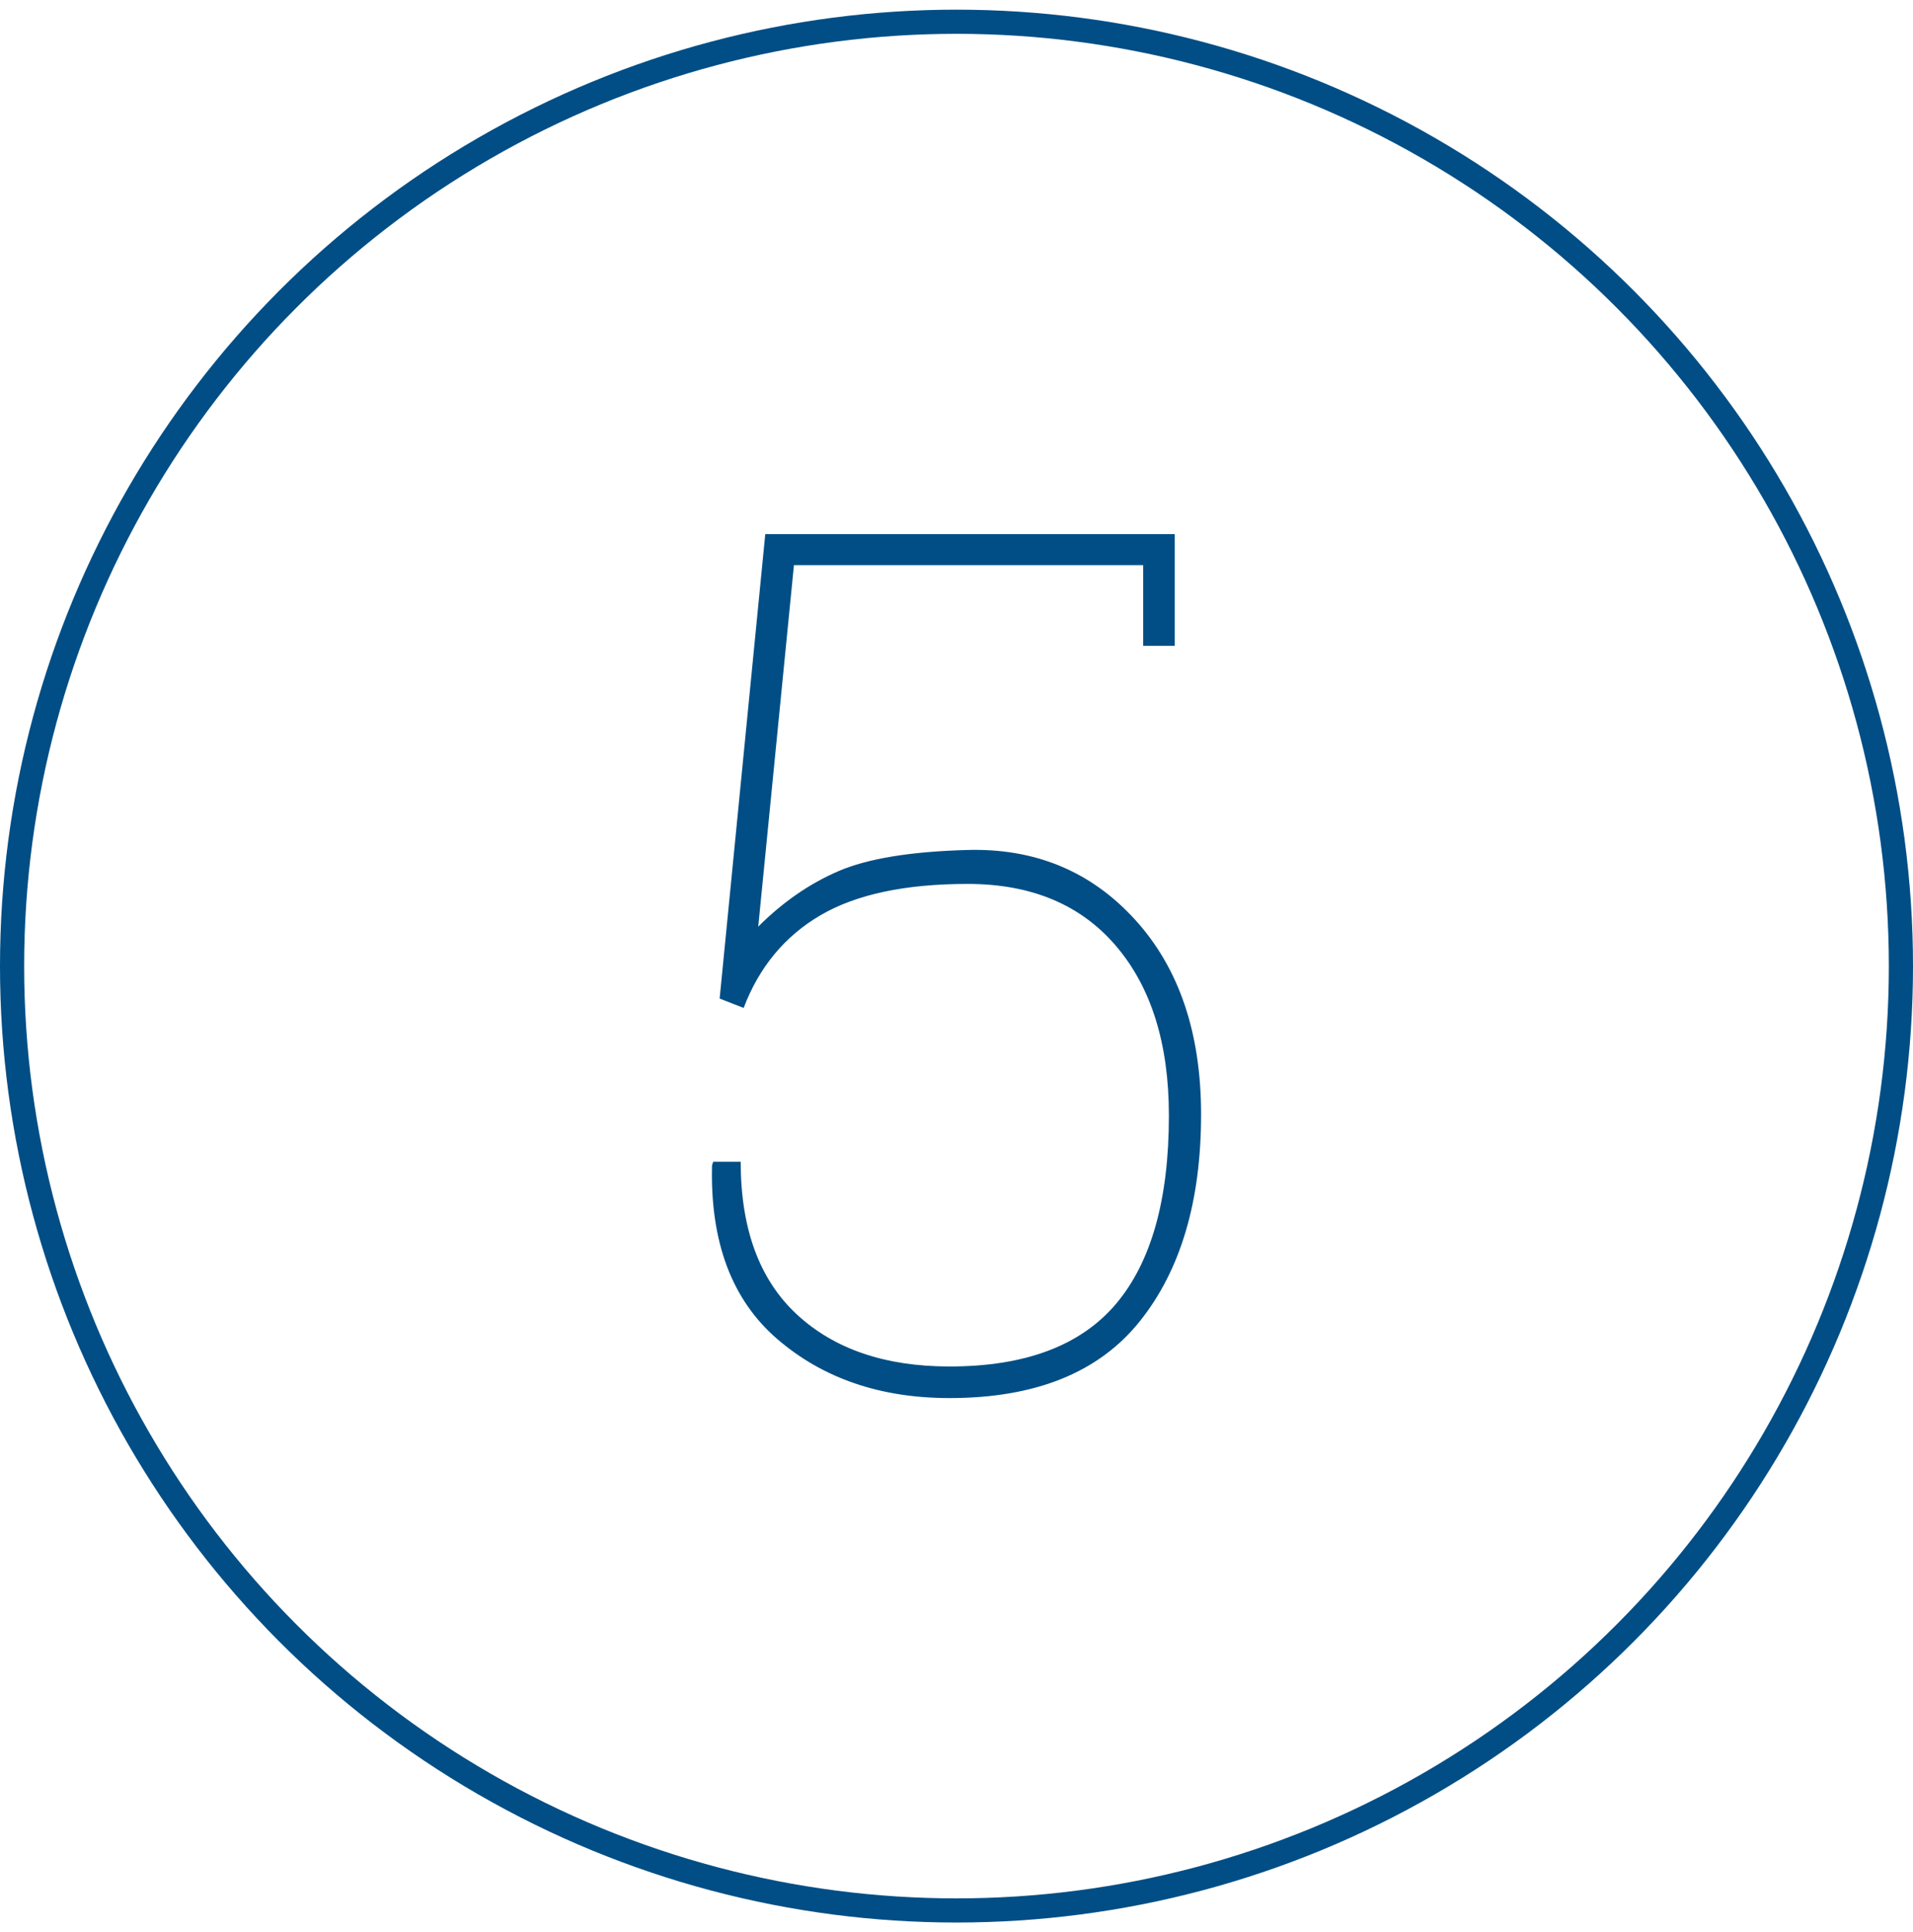
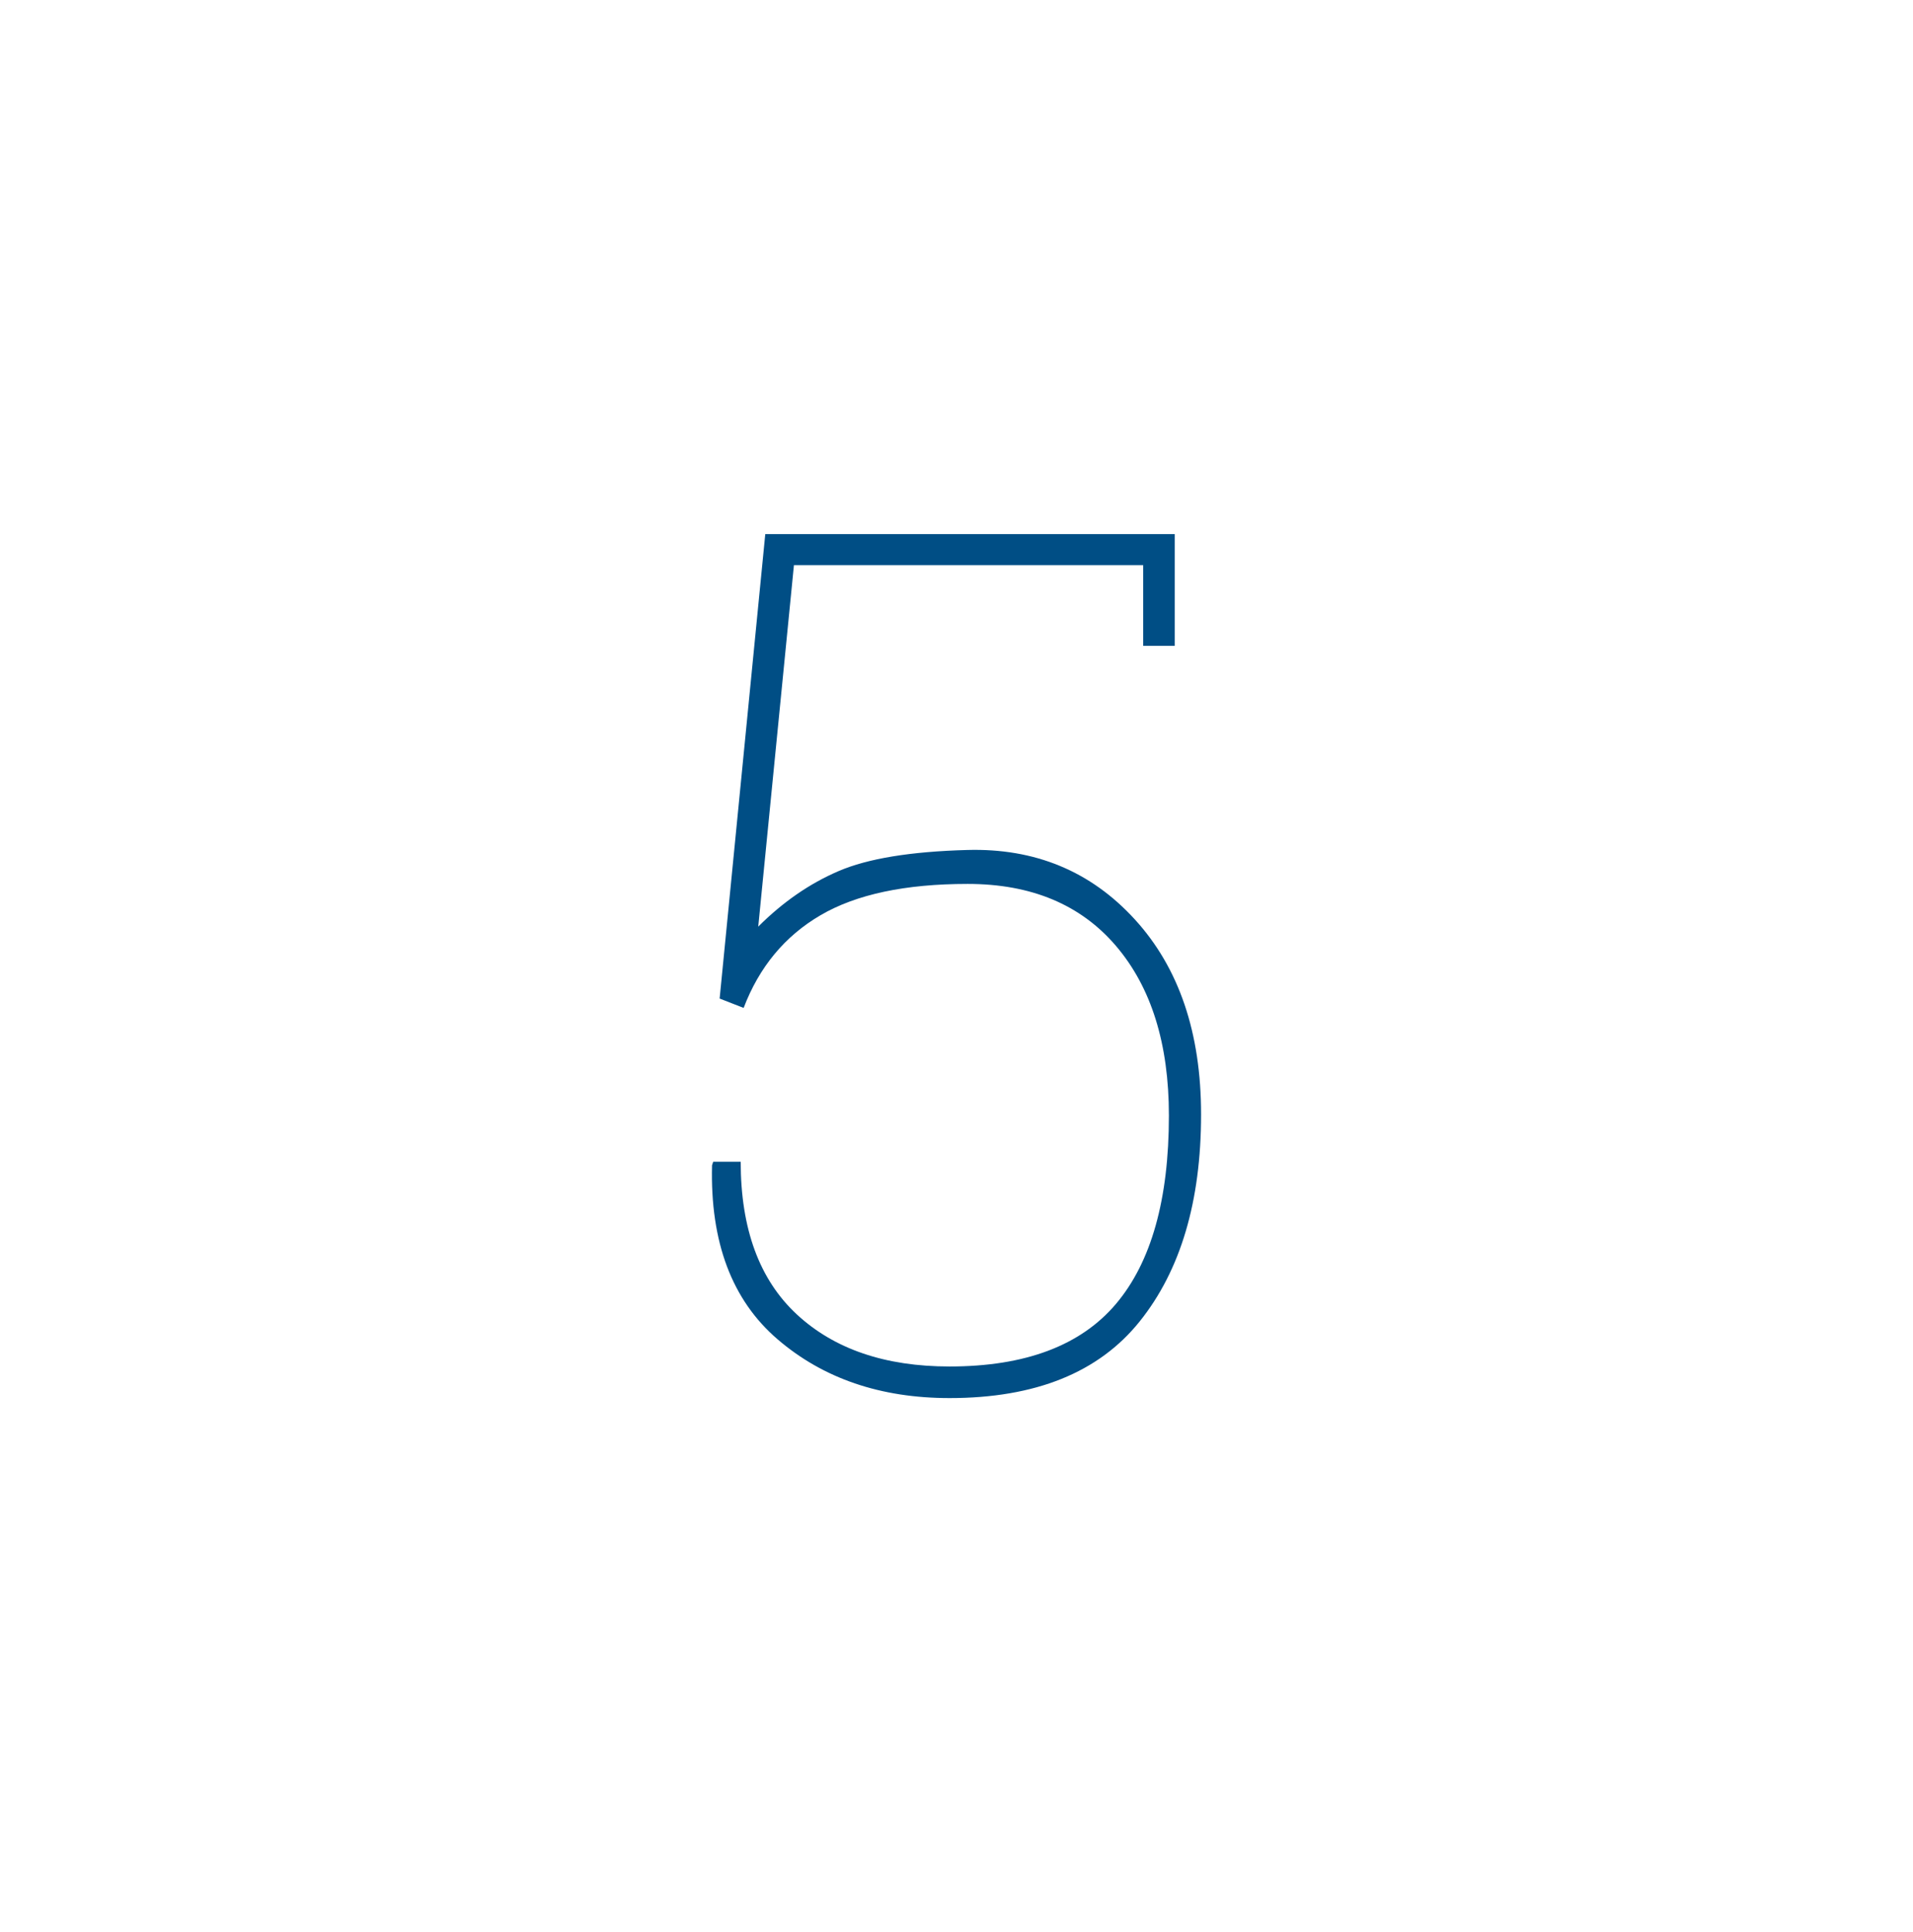
<svg xmlns="http://www.w3.org/2000/svg" width="99px" height="100px" viewBox="0 0 99 100" version="1.1">
  <title>img-icon-5</title>
  <g id="Desktop" stroke="none" stroke-width="1" fill="none" fill-rule="evenodd">
    <g id="SCREA-LandingPg" transform="translate(-363, -1166)">
      <g id="icon-5" transform="translate(363, 1166.5)">
        <path d="M49.14,71.857 C53.58,71.857 56.86,70.535 58.979,67.891 C61.098,65.247 62.157,61.675 62.157,57.174 C62.157,52.956 61.017,49.596 58.737,47.093 C56.456,44.591 53.56,43.39 50.048,43.491 C47.122,43.571 44.907,43.935 43.403,44.581 C41.899,45.226 40.512,46.185 39.24,47.457 L39.24,47.457 L41.087,28.748 L59.16,28.748 L59.16,32.925 L60.795,32.925 L60.795,27.143 L39.604,27.143 L37.242,51.18 L38.484,51.665 C39.291,49.545 40.618,47.946 42.465,46.866 C44.311,45.786 46.849,45.247 50.078,45.247 C53.368,45.247 55.926,46.316 57.753,48.456 C59.579,50.595 60.492,53.521 60.492,57.235 C60.492,61.574 59.579,64.823 57.753,66.983 C55.926,69.142 53.055,70.222 49.14,70.222 C45.81,70.222 43.176,69.324 41.238,67.528 C39.301,65.732 38.332,63.098 38.332,59.626 L38.332,59.626 L36.909,59.626 L36.849,59.808 C36.748,63.784 37.878,66.786 40.239,68.814 C42.601,70.843 45.568,71.857 49.14,71.857 Z" id="5" fill="#004E85" fill-rule="nonzero" />
-         <circle id="Oval-Copy-4" stroke="#004E85" stroke-width="1.25" cx="49.5" cy="49.5" r="48.875" />
      </g>
    </g>
  </g>
</svg>